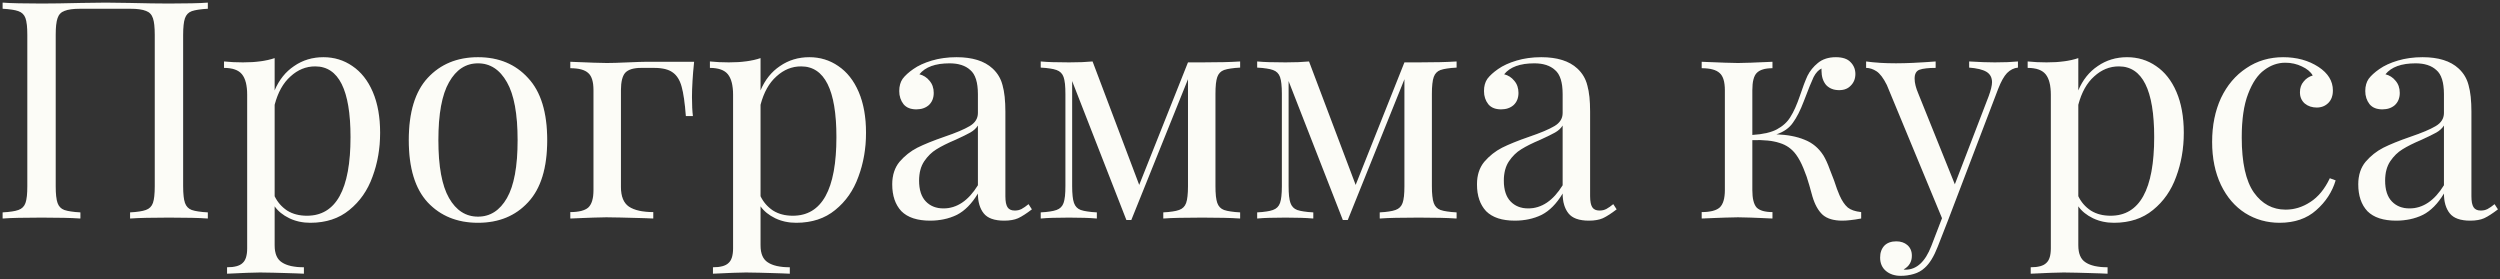
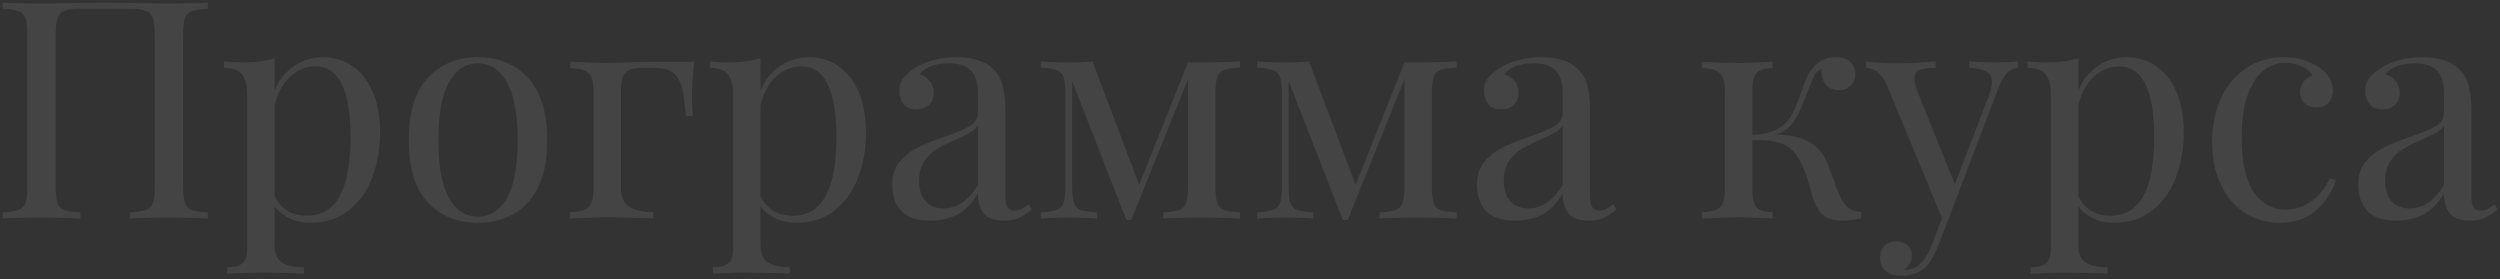
<svg xmlns="http://www.w3.org/2000/svg" width="492" height="55" viewBox="0 0 492 55" fill="none">
  <rect x="0" y="0" width="492" height="55" fill="#333333" stroke="none" />
-   <path d="M40.9 1.72C39.46 1.8 38.4 1.96 37.72 2.2C37.08 2.44 36.64 2.9 36.4 3.58C36.16 4.26 36.04 5.36 36.04 6.88V36.64C36.04 38.16 36.16 39.26 36.4 39.94C36.64 40.62 37.08 41.08 37.72 41.32C38.4 41.56 39.46 41.72 40.9 41.8V43C39.22 42.88 36.66 42.82 33.22 42.82C29.98 42.82 27.44 42.88 25.6 43V41.8C27.04 41.72 28.08 41.56 28.72 41.32C29.4 41.08 29.86 40.62 30.1 39.94C30.34 39.26 30.46 38.16 30.46 36.64V6.88C30.46 5.36 30.34 4.26 30.1 3.58C29.86 2.86 29.4 2.38 28.72 2.14C28.04 1.86 27 1.72 25.6 1.72H15.82C14.42 1.72 13.38 1.86 12.7 2.14C12.02 2.38 11.56 2.86 11.32 3.58C11.08 4.26 10.96 5.36 10.96 6.88V36.64C10.96 38.16 11.08 39.26 11.32 39.94C11.56 40.62 12 41.08 12.64 41.32C13.32 41.56 14.38 41.72 15.82 41.8V43C13.98 42.88 11.44 42.82 8.2 42.82C4.76 42.82 2.2 42.88 0.52 43V41.8C1.96 41.72 3 41.56 3.64 41.32C4.32 41.08 4.78 40.62 5.02 39.94C5.26 39.26 5.38 38.16 5.38 36.64V6.88C5.38 5.36 5.26 4.26 5.02 3.58C4.78 2.9 4.32 2.44 3.64 2.2C3 1.96 1.96 1.8 0.52 1.72V0.52C2.2 0.64 4.76 0.7 8.2 0.7C10.2 0.7 12.8 0.66 16 0.58L20.8 0.52L25.48 0.58C28.68 0.66 31.26 0.7 33.22 0.7C36.66 0.7 39.22 0.64 40.9 0.52V1.72ZM63.646 11.26C65.766 11.26 67.666 11.84 69.346 13C71.066 14.16 72.406 15.86 73.366 18.1C74.326 20.34 74.806 23.02 74.806 26.14C74.806 29.22 74.306 32.1 73.306 34.78C72.346 37.46 70.826 39.64 68.746 41.32C66.706 43 64.146 43.84 61.066 43.84C59.546 43.84 58.166 43.54 56.926 42.94C55.686 42.34 54.726 41.56 54.046 40.6V48.28C54.046 49.92 54.526 51.04 55.486 51.64C56.446 52.28 57.886 52.6 59.806 52.6V53.86L58.426 53.8C54.706 53.68 52.286 53.62 51.166 53.62C50.206 53.62 48.046 53.7 44.686 53.86V52.6C46.166 52.6 47.186 52.32 47.746 51.76C48.346 51.24 48.646 50.28 48.646 48.88V18.64C48.646 16.8 48.306 15.46 47.626 14.62C46.946 13.78 45.766 13.36 44.086 13.36V12.1C45.326 12.22 46.566 12.28 47.806 12.28C50.326 12.28 52.406 12 54.046 11.44V17.8C54.926 15.72 56.206 14.12 57.886 13C59.566 11.84 61.486 11.26 63.646 11.26ZM60.406 42.46C66.126 42.46 68.986 37.3 68.986 26.98C68.986 17.7 66.666 13.06 62.026 13.06C60.226 13.06 58.606 13.72 57.166 15.04C55.726 16.32 54.686 18.18 54.046 20.62V38.62C54.606 39.78 55.426 40.72 56.506 41.44C57.586 42.12 58.886 42.46 60.406 42.46ZM94.069 11.26C98.149 11.26 101.429 12.62 103.909 15.34C106.429 18.02 107.689 22.1 107.689 27.58C107.689 33.06 106.429 37.14 103.909 39.82C101.429 42.5 98.149 43.84 94.069 43.84C89.989 43.84 86.689 42.5 84.169 39.82C81.689 37.14 80.449 33.06 80.449 27.58C80.449 22.1 81.689 18.02 84.169 15.34C86.689 12.62 89.989 11.26 94.069 11.26ZM94.069 12.46C91.669 12.46 89.769 13.7 88.369 16.18C86.969 18.62 86.269 22.42 86.269 27.58C86.269 32.74 86.969 36.54 88.369 38.98C89.769 41.42 91.669 42.64 94.069 42.64C96.469 42.64 98.369 41.42 99.769 38.98C101.169 36.54 101.869 32.74 101.869 27.58C101.869 22.42 101.169 18.62 99.769 16.18C98.369 13.7 96.469 12.46 94.069 12.46ZM136.6 12.16C136.32 14.8 136.18 17.12 136.18 19.12C136.18 20.68 136.24 21.92 136.36 22.84H134.98C134.78 20.24 134.5 18.3 134.14 17.02C133.78 15.74 133.2 14.82 132.4 14.26C131.6 13.66 130.38 13.36 128.74 13.36H126.16C124.68 13.36 123.64 13.68 123.04 14.32C122.48 14.96 122.2 16.1 122.2 17.74V36.82C122.2 38.66 122.72 39.94 123.76 40.66C124.84 41.38 126.44 41.74 128.56 41.74V43L127.12 42.94C123.04 42.82 120.44 42.76 119.32 42.76C118.28 42.76 115.92 42.84 112.24 43V41.74C113.92 41.74 115.1 41.44 115.78 40.84C116.46 40.2 116.8 39.06 116.8 37.42V17.74C116.8 16.1 116.46 14.98 115.78 14.38C115.1 13.74 113.92 13.42 112.24 13.42V12.16C115.92 12.32 118.32 12.4 119.44 12.4C120.36 12.4 121.74 12.36 123.58 12.28C125.26 12.2 126.48 12.16 127.24 12.16H136.6ZM159.271 11.26C161.391 11.26 163.291 11.84 164.971 13C166.691 14.16 168.031 15.86 168.991 18.1C169.951 20.34 170.431 23.02 170.431 26.14C170.431 29.22 169.931 32.1 168.931 34.78C167.971 37.46 166.451 39.64 164.371 41.32C162.331 43 159.771 43.84 156.691 43.84C155.171 43.84 153.791 43.54 152.551 42.94C151.311 42.34 150.351 41.56 149.671 40.6V48.28C149.671 49.92 150.151 51.04 151.111 51.64C152.071 52.28 153.511 52.6 155.431 52.6V53.86L154.051 53.8C150.331 53.68 147.911 53.62 146.791 53.62C145.831 53.62 143.671 53.7 140.311 53.86V52.6C141.791 52.6 142.811 52.32 143.371 51.76C143.971 51.24 144.271 50.28 144.271 48.88V18.64C144.271 16.8 143.931 15.46 143.251 14.62C142.571 13.78 141.391 13.36 139.711 13.36V12.1C140.951 12.22 142.191 12.28 143.431 12.28C145.951 12.28 148.031 12 149.671 11.44V17.8C150.551 15.72 151.831 14.12 153.511 13C155.191 11.84 157.111 11.26 159.271 11.26ZM156.031 42.46C161.751 42.46 164.611 37.3 164.611 26.98C164.611 17.7 162.291 13.06 157.651 13.06C155.851 13.06 154.231 13.72 152.791 15.04C151.351 16.32 150.311 18.18 149.671 20.62V38.62C150.231 39.78 151.051 40.72 152.131 41.44C153.211 42.12 154.511 42.46 156.031 42.46ZM183.034 43.42C180.514 43.42 178.634 42.8 177.394 41.56C176.194 40.28 175.594 38.52 175.594 36.28C175.594 34.48 176.074 33 177.034 31.84C178.034 30.68 179.194 29.76 180.514 29.08C181.874 28.4 183.654 27.68 185.854 26.92C188.094 26.16 189.754 25.46 190.834 24.82C191.914 24.18 192.454 23.32 192.454 22.24V18.52C192.454 16.2 191.954 14.62 190.954 13.78C189.994 12.9 188.634 12.46 186.874 12.46C184.074 12.46 182.094 13.18 180.934 14.62C181.734 14.82 182.394 15.24 182.914 15.88C183.474 16.52 183.754 17.32 183.754 18.28C183.754 19.28 183.434 20.08 182.794 20.68C182.154 21.24 181.334 21.52 180.334 21.52C179.214 21.52 178.374 21.18 177.814 20.5C177.254 19.78 176.974 18.92 176.974 17.92C176.974 16.96 177.194 16.16 177.634 15.52C178.114 14.88 178.814 14.24 179.734 13.6C180.694 12.92 181.914 12.36 183.394 11.92C184.874 11.48 186.494 11.26 188.254 11.26C191.374 11.26 193.734 12 195.334 13.48C196.334 14.4 196.994 15.52 197.314 16.84C197.674 18.12 197.854 19.82 197.854 21.94V38.62C197.854 39.62 197.994 40.34 198.274 40.78C198.554 41.22 199.034 41.44 199.714 41.44C200.194 41.44 200.634 41.34 201.034 41.14C201.474 40.9 201.934 40.58 202.414 40.18L203.074 41.2C202.034 42 201.134 42.58 200.374 42.94C199.654 43.26 198.734 43.42 197.614 43.42C195.694 43.42 194.354 42.94 193.594 41.98C192.834 41.02 192.454 39.72 192.454 38.08C191.254 40.08 189.874 41.48 188.314 42.28C186.754 43.04 184.994 43.42 183.034 43.42ZM185.674 41.02C188.314 41.02 190.574 39.5 192.454 36.46V24.7C192.094 25.26 191.594 25.72 190.954 26.08C190.314 26.44 189.334 26.92 188.014 27.52C186.494 28.16 185.254 28.78 184.294 29.38C183.374 29.94 182.574 30.72 181.894 31.72C181.214 32.72 180.874 34 180.874 35.56C180.874 37.36 181.314 38.72 182.194 39.64C183.074 40.56 184.234 41.02 185.674 41.02ZM244.057 13.3C242.617 13.38 241.557 13.54 240.877 13.78C240.237 14.02 239.797 14.48 239.557 15.16C239.317 15.84 239.197 16.94 239.197 18.46V36.64C239.197 38.16 239.317 39.26 239.557 39.94C239.797 40.62 240.237 41.08 240.877 41.32C241.557 41.56 242.617 41.72 244.057 41.8V43C242.217 42.88 239.737 42.82 236.617 42.82C233.177 42.82 230.617 42.88 228.937 43V41.8C230.377 41.72 231.417 41.56 232.057 41.32C232.737 41.08 233.197 40.62 233.437 39.94C233.677 39.26 233.797 38.16 233.797 36.64V15.58L222.637 43.3H221.677L210.997 15.94V36.64C210.997 38.16 211.117 39.26 211.357 39.94C211.597 40.62 212.037 41.08 212.677 41.32C213.357 41.56 214.417 41.72 215.857 41.8V43C214.417 42.88 212.597 42.82 210.397 42.82C207.997 42.82 206.137 42.88 204.817 43V41.8C206.257 41.72 207.297 41.56 207.937 41.32C208.617 41.08 209.077 40.62 209.317 39.94C209.557 39.26 209.677 38.16 209.677 36.64V18.46C209.677 16.94 209.557 15.84 209.317 15.16C209.077 14.48 208.617 14.02 207.937 13.78C207.297 13.54 206.257 13.38 204.817 13.3V12.1C206.137 12.22 207.997 12.28 210.397 12.28C212.157 12.28 213.697 12.22 215.017 12.1L224.197 36.4L233.797 12.28H236.617C239.657 12.28 242.137 12.22 244.057 12.1V13.3ZM286.654 13.3C285.214 13.38 284.154 13.54 283.474 13.78C282.834 14.02 282.394 14.48 282.154 15.16C281.914 15.84 281.794 16.94 281.794 18.46V36.64C281.794 38.16 281.914 39.26 282.154 39.94C282.394 40.62 282.834 41.08 283.474 41.32C284.154 41.56 285.214 41.72 286.654 41.8V43C284.814 42.88 282.334 42.82 279.214 42.82C275.774 42.82 273.214 42.88 271.534 43V41.8C272.974 41.72 274.014 41.56 274.654 41.32C275.334 41.08 275.794 40.62 276.034 39.94C276.274 39.26 276.394 38.16 276.394 36.64V15.58L265.234 43.3H264.274L253.594 15.94V36.64C253.594 38.16 253.714 39.26 253.954 39.94C254.194 40.62 254.634 41.08 255.274 41.32C255.954 41.56 257.014 41.72 258.454 41.8V43C257.014 42.88 255.194 42.82 252.994 42.82C250.594 42.82 248.734 42.88 247.414 43V41.8C248.854 41.72 249.894 41.56 250.534 41.32C251.214 41.08 251.674 40.62 251.914 39.94C252.154 39.26 252.274 38.16 252.274 36.64V18.46C252.274 16.94 252.154 15.84 251.914 15.16C251.674 14.48 251.214 14.02 250.534 13.78C249.894 13.54 248.854 13.38 247.414 13.3V12.1C248.734 12.22 250.594 12.28 252.994 12.28C254.754 12.28 256.294 12.22 257.614 12.1L266.794 36.4L276.394 12.28H279.214C282.254 12.28 284.734 12.22 286.654 12.1V13.3ZM298.112 43.42C295.592 43.42 293.712 42.8 292.472 41.56C291.272 40.28 290.672 38.52 290.672 36.28C290.672 34.48 291.152 33 292.112 31.84C293.112 30.68 294.272 29.76 295.592 29.08C296.952 28.4 298.732 27.68 300.932 26.92C303.172 26.16 304.832 25.46 305.912 24.82C306.992 24.18 307.532 23.32 307.532 22.24V18.52C307.532 16.2 307.032 14.62 306.032 13.78C305.072 12.9 303.712 12.46 301.952 12.46C299.152 12.46 297.172 13.18 296.012 14.62C296.812 14.82 297.472 15.24 297.992 15.88C298.552 16.52 298.832 17.32 298.832 18.28C298.832 19.28 298.512 20.08 297.872 20.68C297.232 21.24 296.412 21.52 295.412 21.52C294.292 21.52 293.452 21.18 292.892 20.5C292.332 19.78 292.052 18.92 292.052 17.92C292.052 16.96 292.272 16.16 292.712 15.52C293.192 14.88 293.892 14.24 294.812 13.6C295.772 12.92 296.992 12.36 298.472 11.92C299.952 11.48 301.572 11.26 303.332 11.26C306.452 11.26 308.812 12 310.412 13.48C311.412 14.4 312.072 15.52 312.392 16.84C312.752 18.12 312.932 19.82 312.932 21.94V38.62C312.932 39.62 313.072 40.34 313.352 40.78C313.632 41.22 314.112 41.44 314.792 41.44C315.272 41.44 315.712 41.34 316.112 41.14C316.552 40.9 317.012 40.58 317.492 40.18L318.152 41.2C317.112 42 316.212 42.58 315.452 42.94C314.732 43.26 313.812 43.42 312.692 43.42C310.772 43.42 309.432 42.94 308.672 41.98C307.912 41.02 307.532 39.72 307.532 38.08C306.332 40.08 304.952 41.48 303.392 42.28C301.832 43.04 300.072 43.42 298.112 43.42ZM300.752 41.02C303.392 41.02 305.652 39.5 307.532 36.46V24.7C307.172 25.26 306.672 25.72 306.032 26.08C305.392 26.44 304.412 26.92 303.092 27.52C301.572 28.16 300.332 28.78 299.372 29.38C298.452 29.94 297.652 30.72 296.972 31.72C296.292 32.72 295.952 34 295.952 35.56C295.952 37.36 296.392 38.72 297.272 39.64C298.152 40.56 299.312 41.02 300.752 41.02ZM362.016 38.44C362.496 39.52 363.036 40.32 363.636 40.84C364.236 41.32 365.116 41.62 366.276 41.74V43C364.756 43.28 363.516 43.42 362.556 43.42C360.876 43.42 359.596 43.04 358.716 42.28C357.836 41.48 357.156 40.26 356.676 38.62C356.596 38.34 356.396 37.62 356.076 36.46C355.756 35.3 355.376 34.2 354.936 33.16C354.496 32.08 354.016 31.18 353.496 30.46C352.656 29.3 351.556 28.52 350.196 28.12C348.876 27.68 347.096 27.5 344.856 27.58V37.42C344.856 39.06 345.136 40.2 345.696 40.84C346.296 41.44 347.336 41.74 348.816 41.74V43C345.456 42.84 343.196 42.76 342.036 42.76C340.956 42.76 338.576 42.84 334.896 43V41.74C336.576 41.74 337.756 41.44 338.436 40.84C339.116 40.2 339.456 39.06 339.456 37.42V17.74C339.456 16.1 339.116 14.98 338.436 14.38C337.756 13.74 336.576 13.42 334.896 13.42V12.16C338.576 12.32 340.956 12.4 342.036 12.4C343.196 12.4 345.456 12.32 348.816 12.16V13.42C347.336 13.42 346.296 13.74 345.696 14.38C345.136 14.98 344.856 16.1 344.856 17.74V26.56C346.896 26.44 348.496 26.08 349.656 25.48C350.856 24.84 351.756 24.02 352.356 23.02C352.996 22.02 353.616 20.64 354.216 18.88C354.776 17.2 355.276 15.88 355.716 14.92C356.196 13.96 356.876 13.12 357.756 12.4C358.676 11.64 359.856 11.26 361.296 11.26C362.616 11.26 363.576 11.58 364.176 12.22C364.816 12.86 365.136 13.64 365.136 14.56C365.136 15.48 364.836 16.24 364.236 16.84C363.676 17.44 362.916 17.74 361.956 17.74C360.876 17.74 360.016 17.4 359.376 16.72C358.776 16 358.476 15.06 358.476 13.9V13.48C357.876 13.76 357.356 14.32 356.916 15.16C356.516 16 355.876 17.58 354.996 19.9C354.316 21.7 353.596 23.12 352.836 24.16C352.116 25.2 351.036 25.96 349.596 26.44C351.796 26.52 353.656 26.88 355.176 27.52C356.696 28.12 357.916 29.14 358.836 30.58C359.276 31.3 359.696 32.22 360.096 33.34C360.536 34.46 360.816 35.18 360.936 35.5C361.336 36.74 361.696 37.72 362.016 38.44ZM392.572 12.28C394.332 12.28 395.852 12.22 397.132 12.1V13.3C396.332 13.38 395.612 13.74 394.972 14.38C394.372 15.02 393.792 16.06 393.232 17.5L383.392 43.3L381.352 48.52C380.592 50.48 379.732 51.88 378.772 52.72C378.172 53.28 377.452 53.68 376.612 53.92C375.772 54.16 374.932 54.28 374.092 54.28C372.892 54.28 371.912 53.96 371.152 53.32C370.392 52.68 370.012 51.8 370.012 50.68C370.012 49.72 370.292 48.94 370.852 48.34C371.412 47.78 372.192 47.5 373.192 47.5C374.072 47.5 374.792 47.74 375.352 48.22C375.952 48.74 376.252 49.44 376.252 50.32C376.252 51.52 375.712 52.42 374.632 53.02C374.712 53.06 374.832 53.08 374.992 53.08C377.192 53.08 378.892 51.52 380.092 48.4L382.192 42.94L371.332 16.72C370.652 15.36 369.972 14.46 369.292 14.02C368.612 13.58 367.932 13.36 367.252 13.36V12.1C368.972 12.34 370.932 12.46 373.132 12.46C375.132 12.46 377.732 12.34 380.932 12.1V13.36C379.492 13.36 378.432 13.48 377.752 13.72C377.112 13.96 376.792 14.54 376.792 15.46C376.792 16.3 377.032 17.28 377.512 18.4L384.712 36.28L391.372 18.94C391.812 17.74 392.032 16.82 392.032 16.18C392.032 15.26 391.672 14.58 390.952 14.14C390.232 13.7 389.092 13.42 387.532 13.3V12.1C389.652 12.22 391.332 12.28 392.572 12.28ZM418.607 11.26C420.727 11.26 422.627 11.84 424.307 13C426.027 14.16 427.367 15.86 428.327 18.1C429.287 20.34 429.767 23.02 429.767 26.14C429.767 29.22 429.267 32.1 428.267 34.78C427.307 37.46 425.787 39.64 423.707 41.32C421.667 43 419.107 43.84 416.027 43.84C414.507 43.84 413.127 43.54 411.887 42.94C410.647 42.34 409.687 41.56 409.007 40.6V48.28C409.007 49.92 409.487 51.04 410.447 51.64C411.407 52.28 412.847 52.6 414.767 52.6V53.86L413.387 53.8C409.667 53.68 407.247 53.62 406.127 53.62C405.167 53.62 403.007 53.7 399.647 53.86V52.6C401.127 52.6 402.147 52.32 402.707 51.76C403.307 51.24 403.607 50.28 403.607 48.88V18.64C403.607 16.8 403.267 15.46 402.587 14.62C401.907 13.78 400.727 13.36 399.047 13.36V12.1C400.287 12.22 401.527 12.28 402.767 12.28C405.287 12.28 407.367 12 409.007 11.44V17.8C409.887 15.72 411.167 14.12 412.847 13C414.527 11.84 416.447 11.26 418.607 11.26ZM415.367 42.46C421.087 42.46 423.947 37.3 423.947 26.98C423.947 17.7 421.627 13.06 416.987 13.06C415.187 13.06 413.567 13.72 412.127 15.04C410.687 16.32 409.647 18.18 409.007 20.62V38.62C409.567 39.78 410.387 40.72 411.467 41.44C412.547 42.12 413.847 42.46 415.367 42.46ZM449.33 11.26C452.01 11.26 454.33 11.9 456.29 13.18C458.17 14.42 459.11 15.96 459.11 17.8C459.11 18.84 458.81 19.66 458.21 20.26C457.61 20.86 456.85 21.16 455.93 21.16C455.01 21.16 454.23 20.9 453.59 20.38C452.95 19.82 452.63 19.08 452.63 18.16C452.63 17.32 452.87 16.62 453.35 16.06C453.83 15.46 454.43 15.06 455.15 14.86C454.75 14.14 454.03 13.54 452.99 13.06C451.99 12.58 450.91 12.34 449.75 12.34C448.27 12.34 446.89 12.82 445.61 13.78C444.33 14.7 443.27 16.26 442.43 18.46C441.59 20.62 441.17 23.48 441.17 27.04C441.17 32 441.97 35.62 443.57 37.9C445.17 40.14 447.25 41.26 449.81 41.26C451.53 41.26 453.15 40.76 454.67 39.76C456.23 38.76 457.51 37.2 458.51 35.08L459.65 35.5C458.97 37.78 457.69 39.74 455.81 41.38C453.97 43.02 451.57 43.84 448.61 43.84C446.13 43.84 443.87 43.2 441.83 41.92C439.83 40.64 438.25 38.8 437.09 36.4C435.93 33.96 435.35 31.14 435.35 27.94C435.35 24.7 435.93 21.82 437.09 19.3C438.29 16.78 439.95 14.82 442.07 13.42C444.19 11.98 446.61 11.26 449.33 11.26ZM471.55 43.42C469.03 43.42 467.15 42.8 465.91 41.56C464.71 40.28 464.11 38.52 464.11 36.28C464.11 34.48 464.59 33 465.55 31.84C466.55 30.68 467.71 29.76 469.03 29.08C470.39 28.4 472.17 27.68 474.37 26.92C476.61 26.16 478.27 25.46 479.35 24.82C480.43 24.18 480.97 23.32 480.97 22.24V18.52C480.97 16.2 480.47 14.62 479.47 13.78C478.51 12.9 477.15 12.46 475.39 12.46C472.59 12.46 470.61 13.18 469.45 14.62C470.25 14.82 470.91 15.24 471.43 15.88C471.99 16.52 472.27 17.32 472.27 18.28C472.27 19.28 471.95 20.08 471.31 20.68C470.67 21.24 469.85 21.52 468.85 21.52C467.73 21.52 466.89 21.18 466.33 20.5C465.77 19.78 465.49 18.92 465.49 17.92C465.49 16.96 465.71 16.16 466.15 15.52C466.63 14.88 467.33 14.24 468.25 13.6C469.21 12.92 470.43 12.36 471.91 11.92C473.39 11.48 475.01 11.26 476.77 11.26C479.89 11.26 482.25 12 483.85 13.48C484.85 14.4 485.51 15.52 485.83 16.84C486.19 18.12 486.37 19.82 486.37 21.94V38.62C486.37 39.62 486.51 40.34 486.79 40.78C487.07 41.22 487.55 41.44 488.23 41.44C488.71 41.44 489.15 41.34 489.55 41.14C489.99 40.9 490.45 40.58 490.93 40.18L491.59 41.2C490.55 42 489.65 42.58 488.89 42.94C488.17 43.26 487.25 43.42 486.13 43.42C484.21 43.42 482.87 42.94 482.11 41.98C481.35 41.02 480.97 39.72 480.97 38.08C479.77 40.08 478.39 41.48 476.83 42.28C475.27 43.04 473.51 43.42 471.55 43.42ZM474.19 41.02C476.83 41.02 479.09 39.5 480.97 36.46V24.7C480.61 25.26 480.11 25.72 479.47 26.08C478.83 26.44 477.85 26.92 476.53 27.52C475.01 28.16 473.77 28.78 472.81 29.38C471.89 29.94 471.09 30.72 470.41 31.72C469.73 32.72 469.39 34 469.39 35.56C469.39 37.36 469.83 38.72 470.71 39.64C471.59 40.56 472.75 41.02 474.19 41.02Z" fill="#FFFFF9" />
  <path d="M40.9 1.72C39.46 1.8 38.4 1.96 37.72 2.2C37.08 2.44 36.64 2.9 36.4 3.58C36.16 4.26 36.04 5.36 36.04 6.88V36.64C36.04 38.16 36.16 39.26 36.4 39.94C36.64 40.62 37.08 41.08 37.72 41.32C38.4 41.56 39.46 41.72 40.9 41.8V43C39.22 42.88 36.66 42.82 33.22 42.82C29.98 42.82 27.44 42.88 25.6 43V41.8C27.04 41.72 28.08 41.56 28.72 41.32C29.4 41.08 29.86 40.62 30.1 39.94C30.34 39.26 30.46 38.16 30.46 36.64V6.88C30.46 5.36 30.34 4.26 30.1 3.58C29.86 2.86 29.4 2.38 28.72 2.14C28.04 1.86 27 1.72 25.6 1.72H15.82C14.42 1.72 13.38 1.86 12.7 2.14C12.02 2.38 11.56 2.86 11.32 3.58C11.08 4.26 10.96 5.36 10.96 6.88V36.64C10.96 38.16 11.08 39.26 11.32 39.94C11.56 40.62 12 41.08 12.64 41.32C13.32 41.56 14.38 41.72 15.82 41.8V43C13.98 42.88 11.44 42.82 8.2 42.82C4.76 42.82 2.2 42.88 0.52 43V41.8C1.96 41.72 3 41.56 3.64 41.32C4.32 41.08 4.78 40.62 5.02 39.94C5.26 39.26 5.38 38.16 5.38 36.64V6.88C5.38 5.36 5.26 4.26 5.02 3.58C4.78 2.9 4.32 2.44 3.64 2.2C3 1.96 1.96 1.8 0.52 1.72V0.52C2.2 0.64 4.76 0.7 8.2 0.7C10.2 0.7 12.8 0.66 16 0.58L20.8 0.52L25.48 0.58C28.68 0.66 31.26 0.7 33.22 0.7C36.66 0.7 39.22 0.64 40.9 0.52V1.72ZM63.646 11.26C65.766 11.26 67.666 11.84 69.346 13C71.066 14.16 72.406 15.86 73.366 18.1C74.326 20.34 74.806 23.02 74.806 26.14C74.806 29.22 74.306 32.1 73.306 34.78C72.346 37.46 70.826 39.64 68.746 41.32C66.706 43 64.146 43.84 61.066 43.84C59.546 43.84 58.166 43.54 56.926 42.94C55.686 42.34 54.726 41.56 54.046 40.6V48.28C54.046 49.92 54.526 51.04 55.486 51.64C56.446 52.28 57.886 52.6 59.806 52.6V53.86L58.426 53.8C54.706 53.68 52.286 53.62 51.166 53.62C50.206 53.62 48.046 53.7 44.686 53.86V52.6C46.166 52.6 47.186 52.32 47.746 51.76C48.346 51.24 48.646 50.28 48.646 48.88V18.64C48.646 16.8 48.306 15.46 47.626 14.62C46.946 13.78 45.766 13.36 44.086 13.36V12.1C45.326 12.22 46.566 12.28 47.806 12.28C50.326 12.28 52.406 12 54.046 11.44V17.8C54.926 15.72 56.206 14.12 57.886 13C59.566 11.84 61.486 11.26 63.646 11.26ZM60.406 42.46C66.126 42.46 68.986 37.3 68.986 26.98C68.986 17.7 66.666 13.06 62.026 13.06C60.226 13.06 58.606 13.72 57.166 15.04C55.726 16.32 54.686 18.18 54.046 20.62V38.62C54.606 39.78 55.426 40.72 56.506 41.44C57.586 42.12 58.886 42.46 60.406 42.46ZM94.069 11.26C98.149 11.26 101.429 12.62 103.909 15.34C106.429 18.02 107.689 22.1 107.689 27.58C107.689 33.06 106.429 37.14 103.909 39.82C101.429 42.5 98.149 43.84 94.069 43.84C89.989 43.84 86.689 42.5 84.169 39.82C81.689 37.14 80.449 33.06 80.449 27.58C80.449 22.1 81.689 18.02 84.169 15.34C86.689 12.62 89.989 11.26 94.069 11.26ZM94.069 12.46C91.669 12.46 89.769 13.7 88.369 16.18C86.969 18.62 86.269 22.42 86.269 27.58C86.269 32.74 86.969 36.54 88.369 38.98C89.769 41.42 91.669 42.64 94.069 42.64C96.469 42.64 98.369 41.42 99.769 38.98C101.169 36.54 101.869 32.74 101.869 27.58C101.869 22.42 101.169 18.62 99.769 16.18C98.369 13.7 96.469 12.46 94.069 12.46ZM136.6 12.16C136.32 14.8 136.18 17.12 136.18 19.12C136.18 20.68 136.24 21.92 136.36 22.84H134.98C134.78 20.24 134.5 18.3 134.14 17.02C133.78 15.74 133.2 14.82 132.4 14.26C131.6 13.66 130.38 13.36 128.74 13.36H126.16C124.68 13.36 123.64 13.68 123.04 14.32C122.48 14.96 122.2 16.1 122.2 17.74V36.82C122.2 38.66 122.72 39.94 123.76 40.66C124.84 41.38 126.44 41.74 128.56 41.74V43L127.12 42.94C123.04 42.82 120.44 42.76 119.32 42.76C118.28 42.76 115.92 42.84 112.24 43V41.74C113.92 41.74 115.1 41.44 115.78 40.84C116.46 40.2 116.8 39.06 116.8 37.42V17.74C116.8 16.1 116.46 14.98 115.78 14.38C115.1 13.74 113.92 13.42 112.24 13.42V12.16C115.92 12.32 118.32 12.4 119.44 12.4C120.36 12.4 121.74 12.36 123.58 12.28C125.26 12.2 126.48 12.16 127.24 12.16H136.6ZM159.271 11.26C161.391 11.26 163.291 11.84 164.971 13C166.691 14.16 168.031 15.86 168.991 18.1C169.951 20.34 170.431 23.02 170.431 26.14C170.431 29.22 169.931 32.1 168.931 34.78C167.971 37.46 166.451 39.64 164.371 41.32C162.331 43 159.771 43.84 156.691 43.84C155.171 43.84 153.791 43.54 152.551 42.94C151.311 42.34 150.351 41.56 149.671 40.6V48.28C149.671 49.92 150.151 51.04 151.111 51.64C152.071 52.28 153.511 52.6 155.431 52.6V53.86L154.051 53.8C150.331 53.68 147.911 53.62 146.791 53.62C145.831 53.62 143.671 53.7 140.311 53.86V52.6C141.791 52.6 142.811 52.32 143.371 51.76C143.971 51.24 144.271 50.28 144.271 48.88V18.64C144.271 16.8 143.931 15.46 143.251 14.62C142.571 13.78 141.391 13.36 139.711 13.36V12.1C140.951 12.22 142.191 12.28 143.431 12.28C145.951 12.28 148.031 12 149.671 11.44V17.8C150.551 15.72 151.831 14.12 153.511 13C155.191 11.84 157.111 11.26 159.271 11.26ZM156.031 42.46C161.751 42.46 164.611 37.3 164.611 26.98C164.611 17.7 162.291 13.06 157.651 13.06C155.851 13.06 154.231 13.72 152.791 15.04C151.351 16.32 150.311 18.18 149.671 20.62V38.62C150.231 39.78 151.051 40.72 152.131 41.44C153.211 42.12 154.511 42.46 156.031 42.46ZM183.034 43.42C180.514 43.42 178.634 42.8 177.394 41.56C176.194 40.28 175.594 38.52 175.594 36.28C175.594 34.48 176.074 33 177.034 31.84C178.034 30.68 179.194 29.76 180.514 29.08C181.874 28.4 183.654 27.68 185.854 26.92C188.094 26.16 189.754 25.46 190.834 24.82C191.914 24.18 192.454 23.32 192.454 22.24V18.52C192.454 16.2 191.954 14.62 190.954 13.78C189.994 12.9 188.634 12.46 186.874 12.46C184.074 12.46 182.094 13.18 180.934 14.62C181.734 14.82 182.394 15.24 182.914 15.88C183.474 16.52 183.754 17.32 183.754 18.28C183.754 19.28 183.434 20.08 182.794 20.68C182.154 21.24 181.334 21.52 180.334 21.52C179.214 21.52 178.374 21.18 177.814 20.5C177.254 19.78 176.974 18.92 176.974 17.92C176.974 16.96 177.194 16.16 177.634 15.52C178.114 14.88 178.814 14.24 179.734 13.6C180.694 12.92 181.914 12.36 183.394 11.92C184.874 11.48 186.494 11.26 188.254 11.26C191.374 11.26 193.734 12 195.334 13.48C196.334 14.4 196.994 15.52 197.314 16.84C197.674 18.12 197.854 19.82 197.854 21.94V38.62C197.854 39.62 197.994 40.34 198.274 40.78C198.554 41.22 199.034 41.44 199.714 41.44C200.194 41.44 200.634 41.34 201.034 41.14C201.474 40.9 201.934 40.58 202.414 40.18L203.074 41.2C202.034 42 201.134 42.58 200.374 42.94C199.654 43.26 198.734 43.42 197.614 43.42C195.694 43.42 194.354 42.94 193.594 41.98C192.834 41.02 192.454 39.72 192.454 38.08C191.254 40.08 189.874 41.48 188.314 42.28C186.754 43.04 184.994 43.42 183.034 43.42ZM185.674 41.02C188.314 41.02 190.574 39.5 192.454 36.46V24.7C192.094 25.26 191.594 25.72 190.954 26.08C190.314 26.44 189.334 26.92 188.014 27.52C186.494 28.16 185.254 28.78 184.294 29.38C183.374 29.94 182.574 30.72 181.894 31.72C181.214 32.72 180.874 34 180.874 35.56C180.874 37.36 181.314 38.72 182.194 39.64C183.074 40.56 184.234 41.02 185.674 41.02ZM244.057 13.3C242.617 13.38 241.557 13.54 240.877 13.78C240.237 14.02 239.797 14.48 239.557 15.16C239.317 15.84 239.197 16.94 239.197 18.46V36.64C239.197 38.16 239.317 39.26 239.557 39.94C239.797 40.62 240.237 41.08 240.877 41.32C241.557 41.56 242.617 41.72 244.057 41.8V43C242.217 42.88 239.737 42.82 236.617 42.82C233.177 42.82 230.617 42.88 228.937 43V41.8C230.377 41.72 231.417 41.56 232.057 41.32C232.737 41.08 233.197 40.62 233.437 39.94C233.677 39.26 233.797 38.16 233.797 36.64V15.58L222.637 43.3H221.677L210.997 15.94V36.64C210.997 38.16 211.117 39.26 211.357 39.94C211.597 40.62 212.037 41.08 212.677 41.32C213.357 41.56 214.417 41.72 215.857 41.8V43C214.417 42.88 212.597 42.82 210.397 42.82C207.997 42.82 206.137 42.88 204.817 43V41.8C206.257 41.72 207.297 41.56 207.937 41.32C208.617 41.08 209.077 40.62 209.317 39.94C209.557 39.26 209.677 38.16 209.677 36.64V18.46C209.677 16.94 209.557 15.84 209.317 15.16C209.077 14.48 208.617 14.02 207.937 13.78C207.297 13.54 206.257 13.38 204.817 13.3V12.1C206.137 12.22 207.997 12.28 210.397 12.28C212.157 12.28 213.697 12.22 215.017 12.1L224.197 36.4L233.797 12.28H236.617C239.657 12.28 242.137 12.22 244.057 12.1V13.3ZM286.654 13.3C285.214 13.38 284.154 13.54 283.474 13.78C282.834 14.02 282.394 14.48 282.154 15.16C281.914 15.84 281.794 16.94 281.794 18.46V36.64C281.794 38.16 281.914 39.26 282.154 39.94C282.394 40.62 282.834 41.08 283.474 41.32C284.154 41.56 285.214 41.72 286.654 41.8V43C284.814 42.88 282.334 42.82 279.214 42.82C275.774 42.82 273.214 42.88 271.534 43V41.8C272.974 41.72 274.014 41.56 274.654 41.32C275.334 41.08 275.794 40.62 276.034 39.94C276.274 39.26 276.394 38.16 276.394 36.64V15.58L265.234 43.3H264.274L253.594 15.94V36.64C253.594 38.16 253.714 39.26 253.954 39.94C254.194 40.62 254.634 41.08 255.274 41.32C255.954 41.56 257.014 41.72 258.454 41.8V43C257.014 42.88 255.194 42.82 252.994 42.82C250.594 42.82 248.734 42.88 247.414 43V41.8C248.854 41.72 249.894 41.56 250.534 41.32C251.214 41.08 251.674 40.62 251.914 39.94C252.154 39.26 252.274 38.16 252.274 36.64V18.46C252.274 16.94 252.154 15.84 251.914 15.16C251.674 14.48 251.214 14.02 250.534 13.78C249.894 13.54 248.854 13.38 247.414 13.3V12.1C248.734 12.22 250.594 12.28 252.994 12.28C254.754 12.28 256.294 12.22 257.614 12.1L266.794 36.4L276.394 12.28H279.214C282.254 12.28 284.734 12.22 286.654 12.1V13.3ZM298.112 43.42C295.592 43.42 293.712 42.8 292.472 41.56C291.272 40.28 290.672 38.52 290.672 36.28C290.672 34.48 291.152 33 292.112 31.84C293.112 30.68 294.272 29.76 295.592 29.08C296.952 28.4 298.732 27.68 300.932 26.92C303.172 26.16 304.832 25.46 305.912 24.82C306.992 24.18 307.532 23.32 307.532 22.24V18.52C307.532 16.2 307.032 14.62 306.032 13.78C305.072 12.9 303.712 12.46 301.952 12.46C299.152 12.46 297.172 13.18 296.012 14.62C296.812 14.82 297.472 15.24 297.992 15.88C298.552 16.52 298.832 17.32 298.832 18.28C298.832 19.28 298.512 20.08 297.872 20.68C297.232 21.24 296.412 21.52 295.412 21.52C294.292 21.52 293.452 21.18 292.892 20.5C292.332 19.78 292.052 18.92 292.052 17.92C292.052 16.96 292.272 16.16 292.712 15.52C293.192 14.88 293.892 14.24 294.812 13.6C295.772 12.92 296.992 12.36 298.472 11.92C299.952 11.48 301.572 11.26 303.332 11.26C306.452 11.26 308.812 12 310.412 13.48C311.412 14.4 312.072 15.52 312.392 16.84C312.752 18.12 312.932 19.82 312.932 21.94V38.62C312.932 39.62 313.072 40.34 313.352 40.78C313.632 41.22 314.112 41.44 314.792 41.44C315.272 41.44 315.712 41.34 316.112 41.14C316.552 40.9 317.012 40.58 317.492 40.18L318.152 41.2C317.112 42 316.212 42.58 315.452 42.94C314.732 43.26 313.812 43.42 312.692 43.42C310.772 43.42 309.432 42.94 308.672 41.98C307.912 41.02 307.532 39.72 307.532 38.08C306.332 40.08 304.952 41.48 303.392 42.28C301.832 43.04 300.072 43.42 298.112 43.42ZM300.752 41.02C303.392 41.02 305.652 39.5 307.532 36.46V24.7C307.172 25.26 306.672 25.72 306.032 26.08C305.392 26.44 304.412 26.92 303.092 27.52C301.572 28.16 300.332 28.78 299.372 29.38C298.452 29.94 297.652 30.72 296.972 31.72C296.292 32.72 295.952 34 295.952 35.56C295.952 37.36 296.392 38.72 297.272 39.64C298.152 40.56 299.312 41.02 300.752 41.02ZM362.016 38.44C362.496 39.52 363.036 40.32 363.636 40.84C364.236 41.32 365.116 41.62 366.276 41.74V43C364.756 43.28 363.516 43.42 362.556 43.42C360.876 43.42 359.596 43.04 358.716 42.28C357.836 41.48 357.156 40.26 356.676 38.62C356.596 38.34 356.396 37.62 356.076 36.46C355.756 35.3 355.376 34.2 354.936 33.16C354.496 32.08 354.016 31.18 353.496 30.46C352.656 29.3 351.556 28.52 350.196 28.12C348.876 27.68 347.096 27.5 344.856 27.58V37.42C344.856 39.06 345.136 40.2 345.696 40.84C346.296 41.44 347.336 41.74 348.816 41.74V43C345.456 42.84 343.196 42.76 342.036 42.76C340.956 42.76 338.576 42.84 334.896 43V41.74C336.576 41.74 337.756 41.44 338.436 40.84C339.116 40.2 339.456 39.06 339.456 37.42V17.74C339.456 16.1 339.116 14.98 338.436 14.38C337.756 13.74 336.576 13.42 334.896 13.42V12.16C338.576 12.32 340.956 12.4 342.036 12.4C343.196 12.4 345.456 12.32 348.816 12.16V13.42C347.336 13.42 346.296 13.74 345.696 14.38C345.136 14.98 344.856 16.1 344.856 17.74V26.56C346.896 26.44 348.496 26.08 349.656 25.48C350.856 24.84 351.756 24.02 352.356 23.02C352.996 22.02 353.616 20.64 354.216 18.88C354.776 17.2 355.276 15.88 355.716 14.92C356.196 13.96 356.876 13.12 357.756 12.4C358.676 11.64 359.856 11.26 361.296 11.26C362.616 11.26 363.576 11.58 364.176 12.22C364.816 12.86 365.136 13.64 365.136 14.56C365.136 15.48 364.836 16.24 364.236 16.84C363.676 17.44 362.916 17.74 361.956 17.74C360.876 17.74 360.016 17.4 359.376 16.72C358.776 16 358.476 15.06 358.476 13.9V13.48C357.876 13.76 357.356 14.32 356.916 15.16C356.516 16 355.876 17.58 354.996 19.9C354.316 21.7 353.596 23.12 352.836 24.16C352.116 25.2 351.036 25.96 349.596 26.44C351.796 26.52 353.656 26.88 355.176 27.52C356.696 28.12 357.916 29.14 358.836 30.58C359.276 31.3 359.696 32.22 360.096 33.34C360.536 34.46 360.816 35.18 360.936 35.5C361.336 36.74 361.696 37.72 362.016 38.44ZM392.572 12.28C394.332 12.28 395.852 12.22 397.132 12.1V13.3C396.332 13.38 395.612 13.74 394.972 14.38C394.372 15.02 393.792 16.06 393.232 17.5L383.392 43.3L381.352 48.52C380.592 50.48 379.732 51.88 378.772 52.72C378.172 53.28 377.452 53.68 376.612 53.92C375.772 54.16 374.932 54.28 374.092 54.28C372.892 54.28 371.912 53.96 371.152 53.32C370.392 52.68 370.012 51.8 370.012 50.68C370.012 49.72 370.292 48.94 370.852 48.34C371.412 47.78 372.192 47.5 373.192 47.5C374.072 47.5 374.792 47.74 375.352 48.22C375.952 48.74 376.252 49.44 376.252 50.32C376.252 51.52 375.712 52.42 374.632 53.02C374.712 53.06 374.832 53.08 374.992 53.08C377.192 53.08 378.892 51.52 380.092 48.4L382.192 42.94L371.332 16.72C370.652 15.36 369.972 14.46 369.292 14.02C368.612 13.58 367.932 13.36 367.252 13.36V12.1C368.972 12.34 370.932 12.46 373.132 12.46C375.132 12.46 377.732 12.34 380.932 12.1V13.36C379.492 13.36 378.432 13.48 377.752 13.72C377.112 13.96 376.792 14.54 376.792 15.46C376.792 16.3 377.032 17.28 377.512 18.4L384.712 36.28L391.372 18.94C391.812 17.74 392.032 16.82 392.032 16.18C392.032 15.26 391.672 14.58 390.952 14.14C390.232 13.7 389.092 13.42 387.532 13.3V12.1C389.652 12.22 391.332 12.28 392.572 12.28ZM418.607 11.26C420.727 11.26 422.627 11.84 424.307 13C426.027 14.16 427.367 15.86 428.327 18.1C429.287 20.34 429.767 23.02 429.767 26.14C429.767 29.22 429.267 32.1 428.267 34.78C427.307 37.46 425.787 39.64 423.707 41.32C421.667 43 419.107 43.84 416.027 43.84C414.507 43.84 413.127 43.54 411.887 42.94C410.647 42.34 409.687 41.56 409.007 40.6V48.28C409.007 49.92 409.487 51.04 410.447 51.64C411.407 52.28 412.847 52.6 414.767 52.6V53.86L413.387 53.8C409.667 53.68 407.247 53.62 406.127 53.62C405.167 53.62 403.007 53.7 399.647 53.86V52.6C401.127 52.6 402.147 52.32 402.707 51.76C403.307 51.24 403.607 50.28 403.607 48.88V18.64C403.607 16.8 403.267 15.46 402.587 14.62C401.907 13.78 400.727 13.36 399.047 13.36V12.1C400.287 12.22 401.527 12.28 402.767 12.28C405.287 12.28 407.367 12 409.007 11.44V17.8C409.887 15.72 411.167 14.12 412.847 13C414.527 11.84 416.447 11.26 418.607 11.26ZM415.367 42.46C421.087 42.46 423.947 37.3 423.947 26.98C423.947 17.7 421.627 13.06 416.987 13.06C415.187 13.06 413.567 13.72 412.127 15.04C410.687 16.32 409.647 18.18 409.007 20.62V38.62C409.567 39.78 410.387 40.72 411.467 41.44C412.547 42.12 413.847 42.46 415.367 42.46ZM449.33 11.26C452.01 11.26 454.33 11.9 456.29 13.18C458.17 14.42 459.11 15.96 459.11 17.8C459.11 18.84 458.81 19.66 458.21 20.26C457.61 20.86 456.85 21.16 455.93 21.16C455.01 21.16 454.23 20.9 453.59 20.38C452.95 19.82 452.63 19.08 452.63 18.16C452.63 17.32 452.87 16.62 453.35 16.06C453.83 15.46 454.43 15.06 455.15 14.86C454.75 14.14 454.03 13.54 452.99 13.06C451.99 12.58 450.91 12.34 449.75 12.34C448.27 12.34 446.89 12.82 445.61 13.78C444.33 14.7 443.27 16.26 442.43 18.46C441.59 20.62 441.17 23.48 441.17 27.04C441.17 32 441.97 35.62 443.57 37.9C445.17 40.14 447.25 41.26 449.81 41.26C451.53 41.26 453.15 40.76 454.67 39.76C456.23 38.76 457.51 37.2 458.51 35.08L459.65 35.5C458.97 37.78 457.69 39.74 455.81 41.38C453.97 43.02 451.57 43.84 448.61 43.84C446.13 43.84 443.87 43.2 441.83 41.92C439.83 40.64 438.25 38.8 437.09 36.4C435.93 33.96 435.35 31.14 435.35 27.94C435.35 24.7 435.93 21.82 437.09 19.3C438.29 16.78 439.95 14.82 442.07 13.42C444.19 11.98 446.61 11.26 449.33 11.26ZM471.55 43.42C469.03 43.42 467.15 42.8 465.91 41.56C464.71 40.28 464.11 38.52 464.11 36.28C464.11 34.48 464.59 33 465.55 31.84C466.55 30.68 467.71 29.76 469.03 29.08C470.39 28.4 472.17 27.68 474.37 26.92C476.61 26.16 478.27 25.46 479.35 24.82C480.43 24.18 480.97 23.32 480.97 22.24V18.52C480.97 16.2 480.47 14.62 479.47 13.78C478.51 12.9 477.15 12.46 475.39 12.46C472.59 12.46 470.61 13.18 469.45 14.62C470.25 14.82 470.91 15.24 471.43 15.88C471.99 16.52 472.27 17.32 472.27 18.28C472.27 19.28 471.95 20.08 471.31 20.68C470.67 21.24 469.85 21.52 468.85 21.52C467.73 21.52 466.89 21.18 466.33 20.5C465.77 19.78 465.49 18.92 465.49 17.92C465.49 16.96 465.71 16.16 466.15 15.52C466.63 14.88 467.33 14.24 468.25 13.6C469.21 12.92 470.43 12.36 471.91 11.92C473.39 11.48 475.01 11.26 476.77 11.26C479.89 11.26 482.25 12 483.85 13.48C484.85 14.4 485.51 15.52 485.83 16.84C486.19 18.12 486.37 19.82 486.37 21.94V38.62C486.37 39.62 486.51 40.34 486.79 40.78C487.07 41.22 487.55 41.44 488.23 41.44C488.71 41.44 489.15 41.34 489.55 41.14C489.99 40.9 490.45 40.58 490.93 40.18L491.59 41.2C490.55 42 489.65 42.58 488.89 42.94C488.17 43.26 487.25 43.42 486.13 43.42C484.21 43.42 482.87 42.94 482.11 41.98C481.35 41.02 480.97 39.72 480.97 38.08C479.77 40.08 478.39 41.48 476.83 42.28C475.27 43.04 473.51 43.42 471.55 43.42ZM474.19 41.02C476.83 41.02 479.09 39.5 480.97 36.46V24.7C480.61 25.26 480.11 25.72 479.47 26.08C478.83 26.44 477.85 26.92 476.53 27.52C475.01 28.16 473.77 28.78 472.81 29.38C471.89 29.94 471.09 30.72 470.41 31.72C469.73 32.72 469.39 34 469.39 35.56C469.39 37.36 469.83 38.72 470.71 39.64C471.59 40.56 472.75 41.02 474.19 41.02Z" fill="#E5E5E5" fill-opacity="0.1" />
</svg>